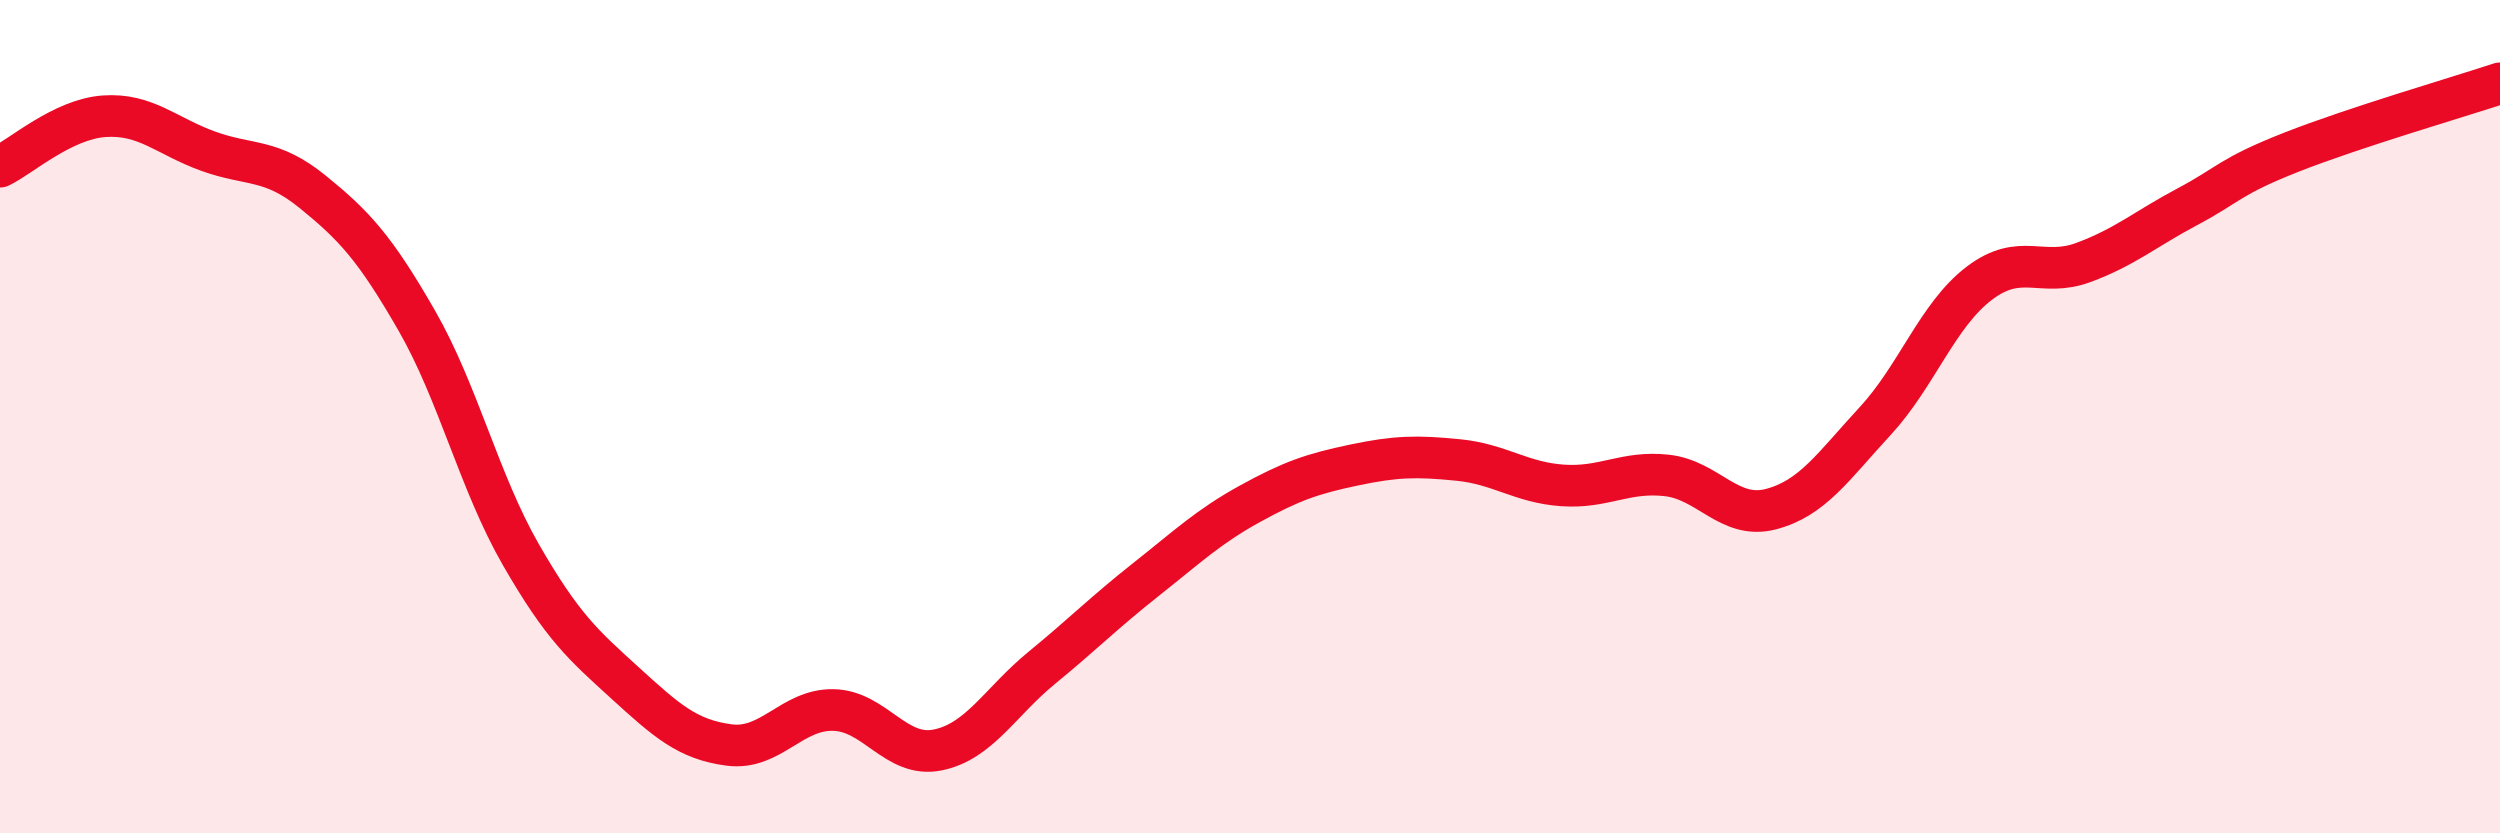
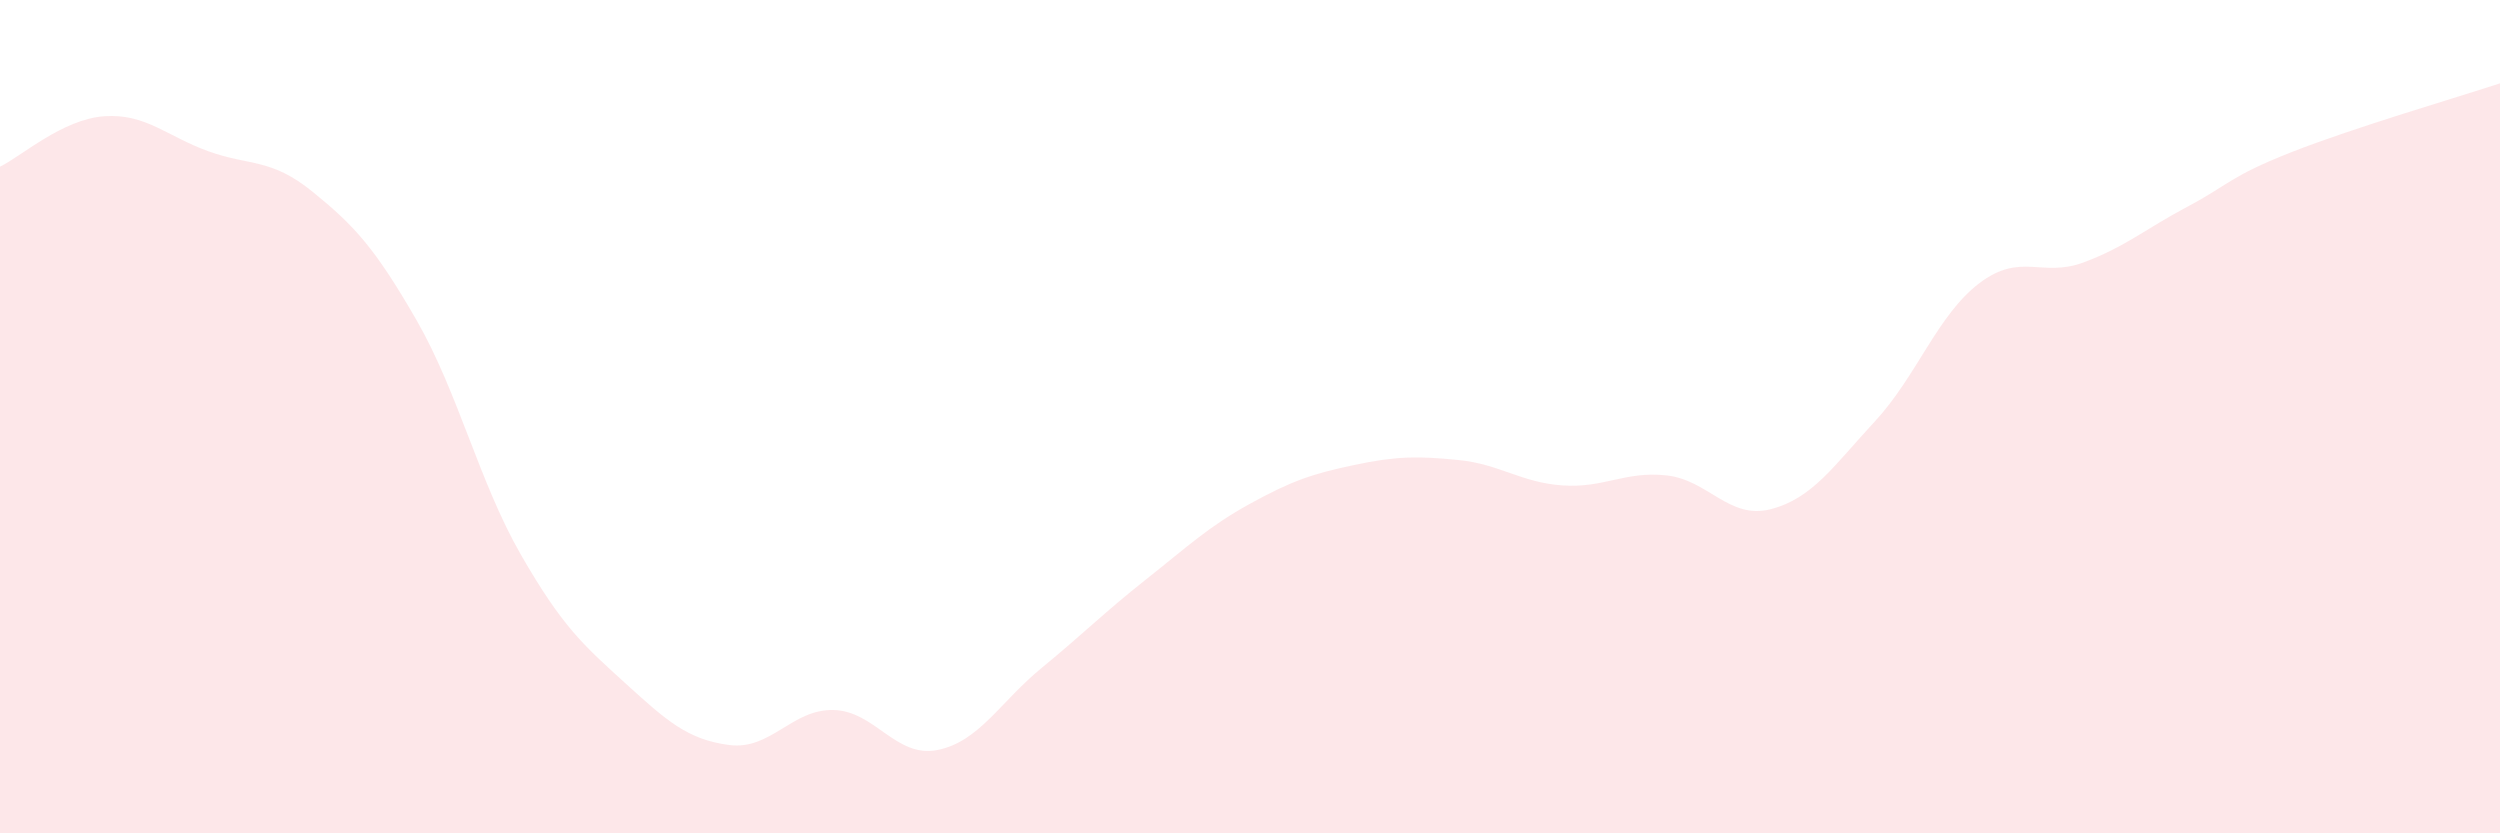
<svg xmlns="http://www.w3.org/2000/svg" width="60" height="20" viewBox="0 0 60 20">
  <path d="M 0,4 C 0.5,3.76 1.5,2.86 2.5,2.79 C 3.5,2.72 4,3.27 5,3.63 C 6,3.99 6.5,3.79 7.5,4.6 C 8.5,5.41 9,5.95 10,7.69 C 11,9.43 11.5,11.57 12.5,13.31 C 13.5,15.05 14,15.48 15,16.39 C 16,17.3 16.5,17.75 17.5,17.88 C 18.5,18.01 19,17.02 20,17.04 C 21,17.06 21.5,18.2 22.5,18 C 23.5,17.8 24,16.85 25,16.03 C 26,15.21 26.5,14.7 27.5,13.91 C 28.5,13.12 29,12.64 30,12.09 C 31,11.54 31.5,11.37 32.5,11.16 C 33.5,10.95 34,10.94 35,11.04 C 36,11.14 36.5,11.58 37.5,11.65 C 38.5,11.72 39,11.3 40,11.41 C 41,11.52 41.5,12.48 42.5,12.22 C 43.5,11.96 44,11.19 45,10.11 C 46,9.03 46.5,7.56 47.5,6.8 C 48.5,6.04 49,6.67 50,6.3 C 51,5.93 51.5,5.49 52.5,4.96 C 53.5,4.43 53.5,4.24 55,3.65 C 56.5,3.06 59,2.33 60,2L60 20L0 20Z" fill="#EB0A25" opacity="0.1" stroke-linecap="round" stroke-linejoin="round" />
-   <path d="M 0,4 C 0.5,3.76 1.5,2.86 2.5,2.79 C 3.5,2.72 4,3.27 5,3.63 C 6,3.99 6.5,3.79 7.5,4.6 C 8.5,5.41 9,5.95 10,7.69 C 11,9.43 11.5,11.57 12.5,13.31 C 13.5,15.05 14,15.48 15,16.39 C 16,17.3 16.5,17.75 17.5,17.88 C 18.5,18.01 19,17.02 20,17.04 C 21,17.06 21.5,18.2 22.5,18 C 23.5,17.8 24,16.85 25,16.03 C 26,15.21 26.5,14.7 27.5,13.91 C 28.5,13.12 29,12.64 30,12.09 C 31,11.54 31.5,11.37 32.5,11.16 C 33.5,10.95 34,10.94 35,11.04 C 36,11.14 36.5,11.58 37.5,11.65 C 38.5,11.72 39,11.3 40,11.41 C 41,11.52 41.5,12.48 42.5,12.22 C 43.5,11.96 44,11.19 45,10.11 C 46,9.03 46.5,7.56 47.5,6.8 C 48.5,6.04 49,6.67 50,6.3 C 51,5.93 51.5,5.49 52.5,4.96 C 53.5,4.43 53.5,4.24 55,3.65 C 56.5,3.06 59,2.33 60,2" stroke="#EB0A25" stroke-width="1" fill="none" stroke-linecap="round" stroke-linejoin="round" />
</svg>